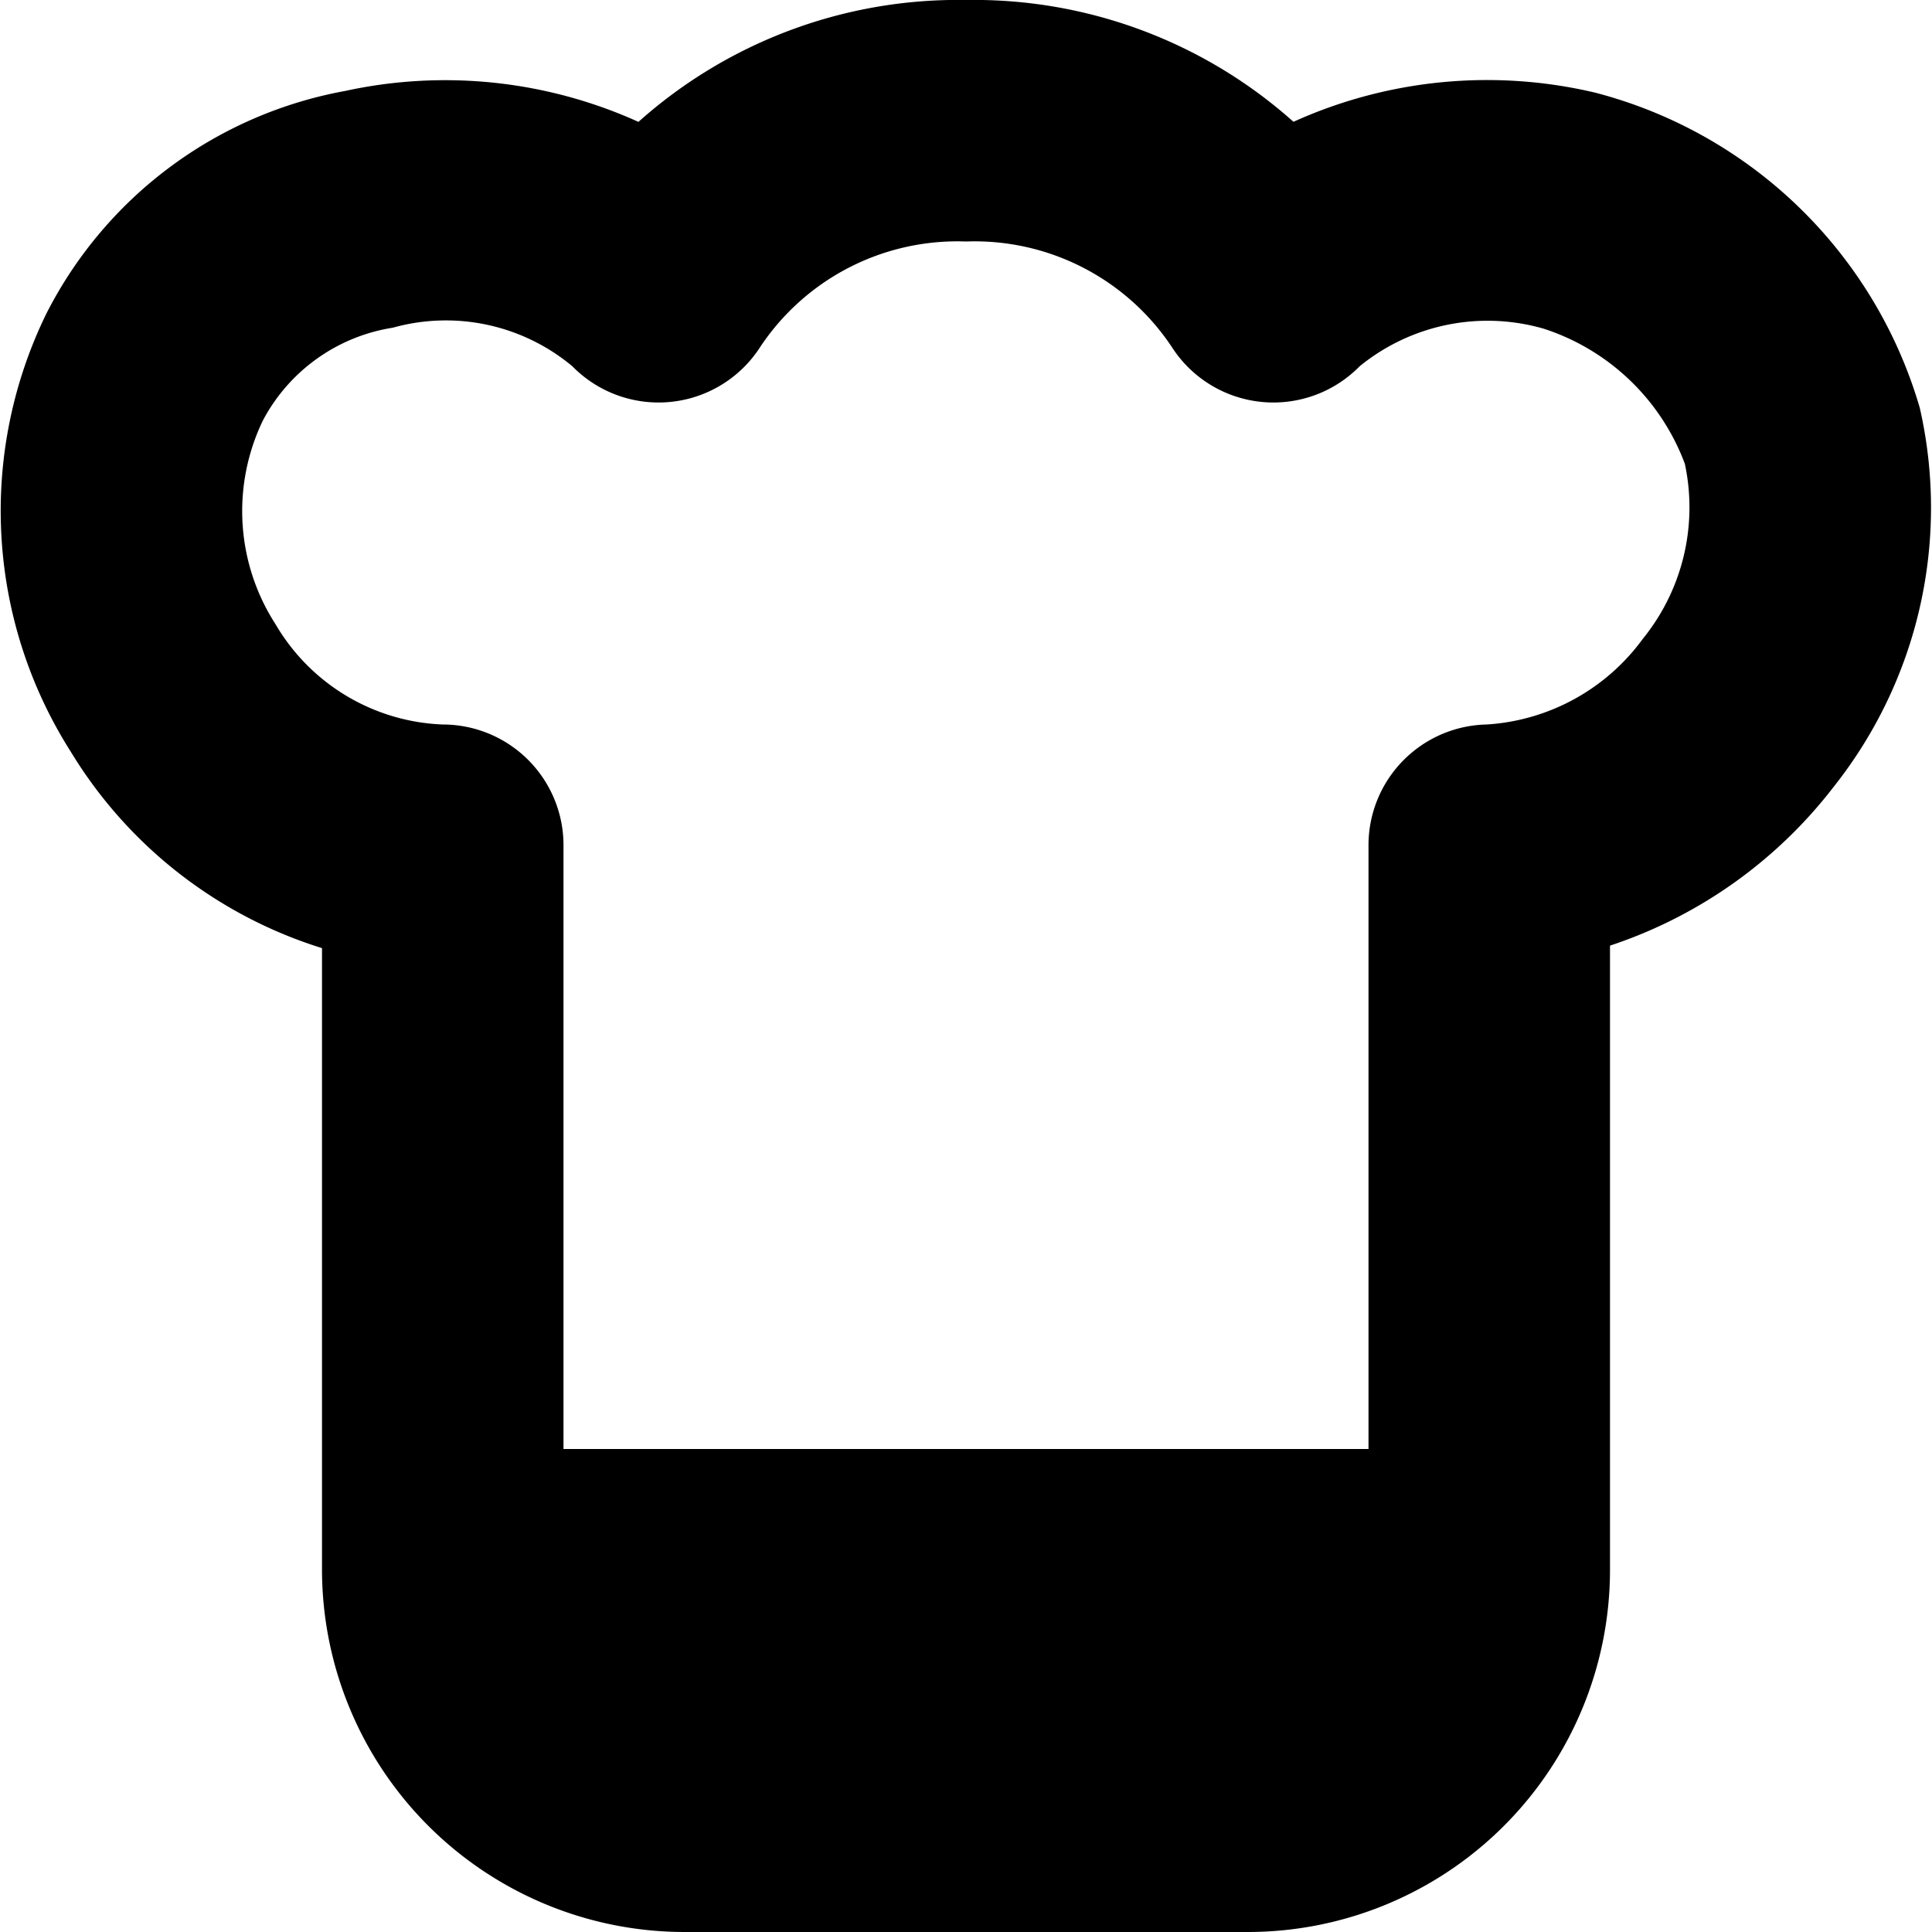
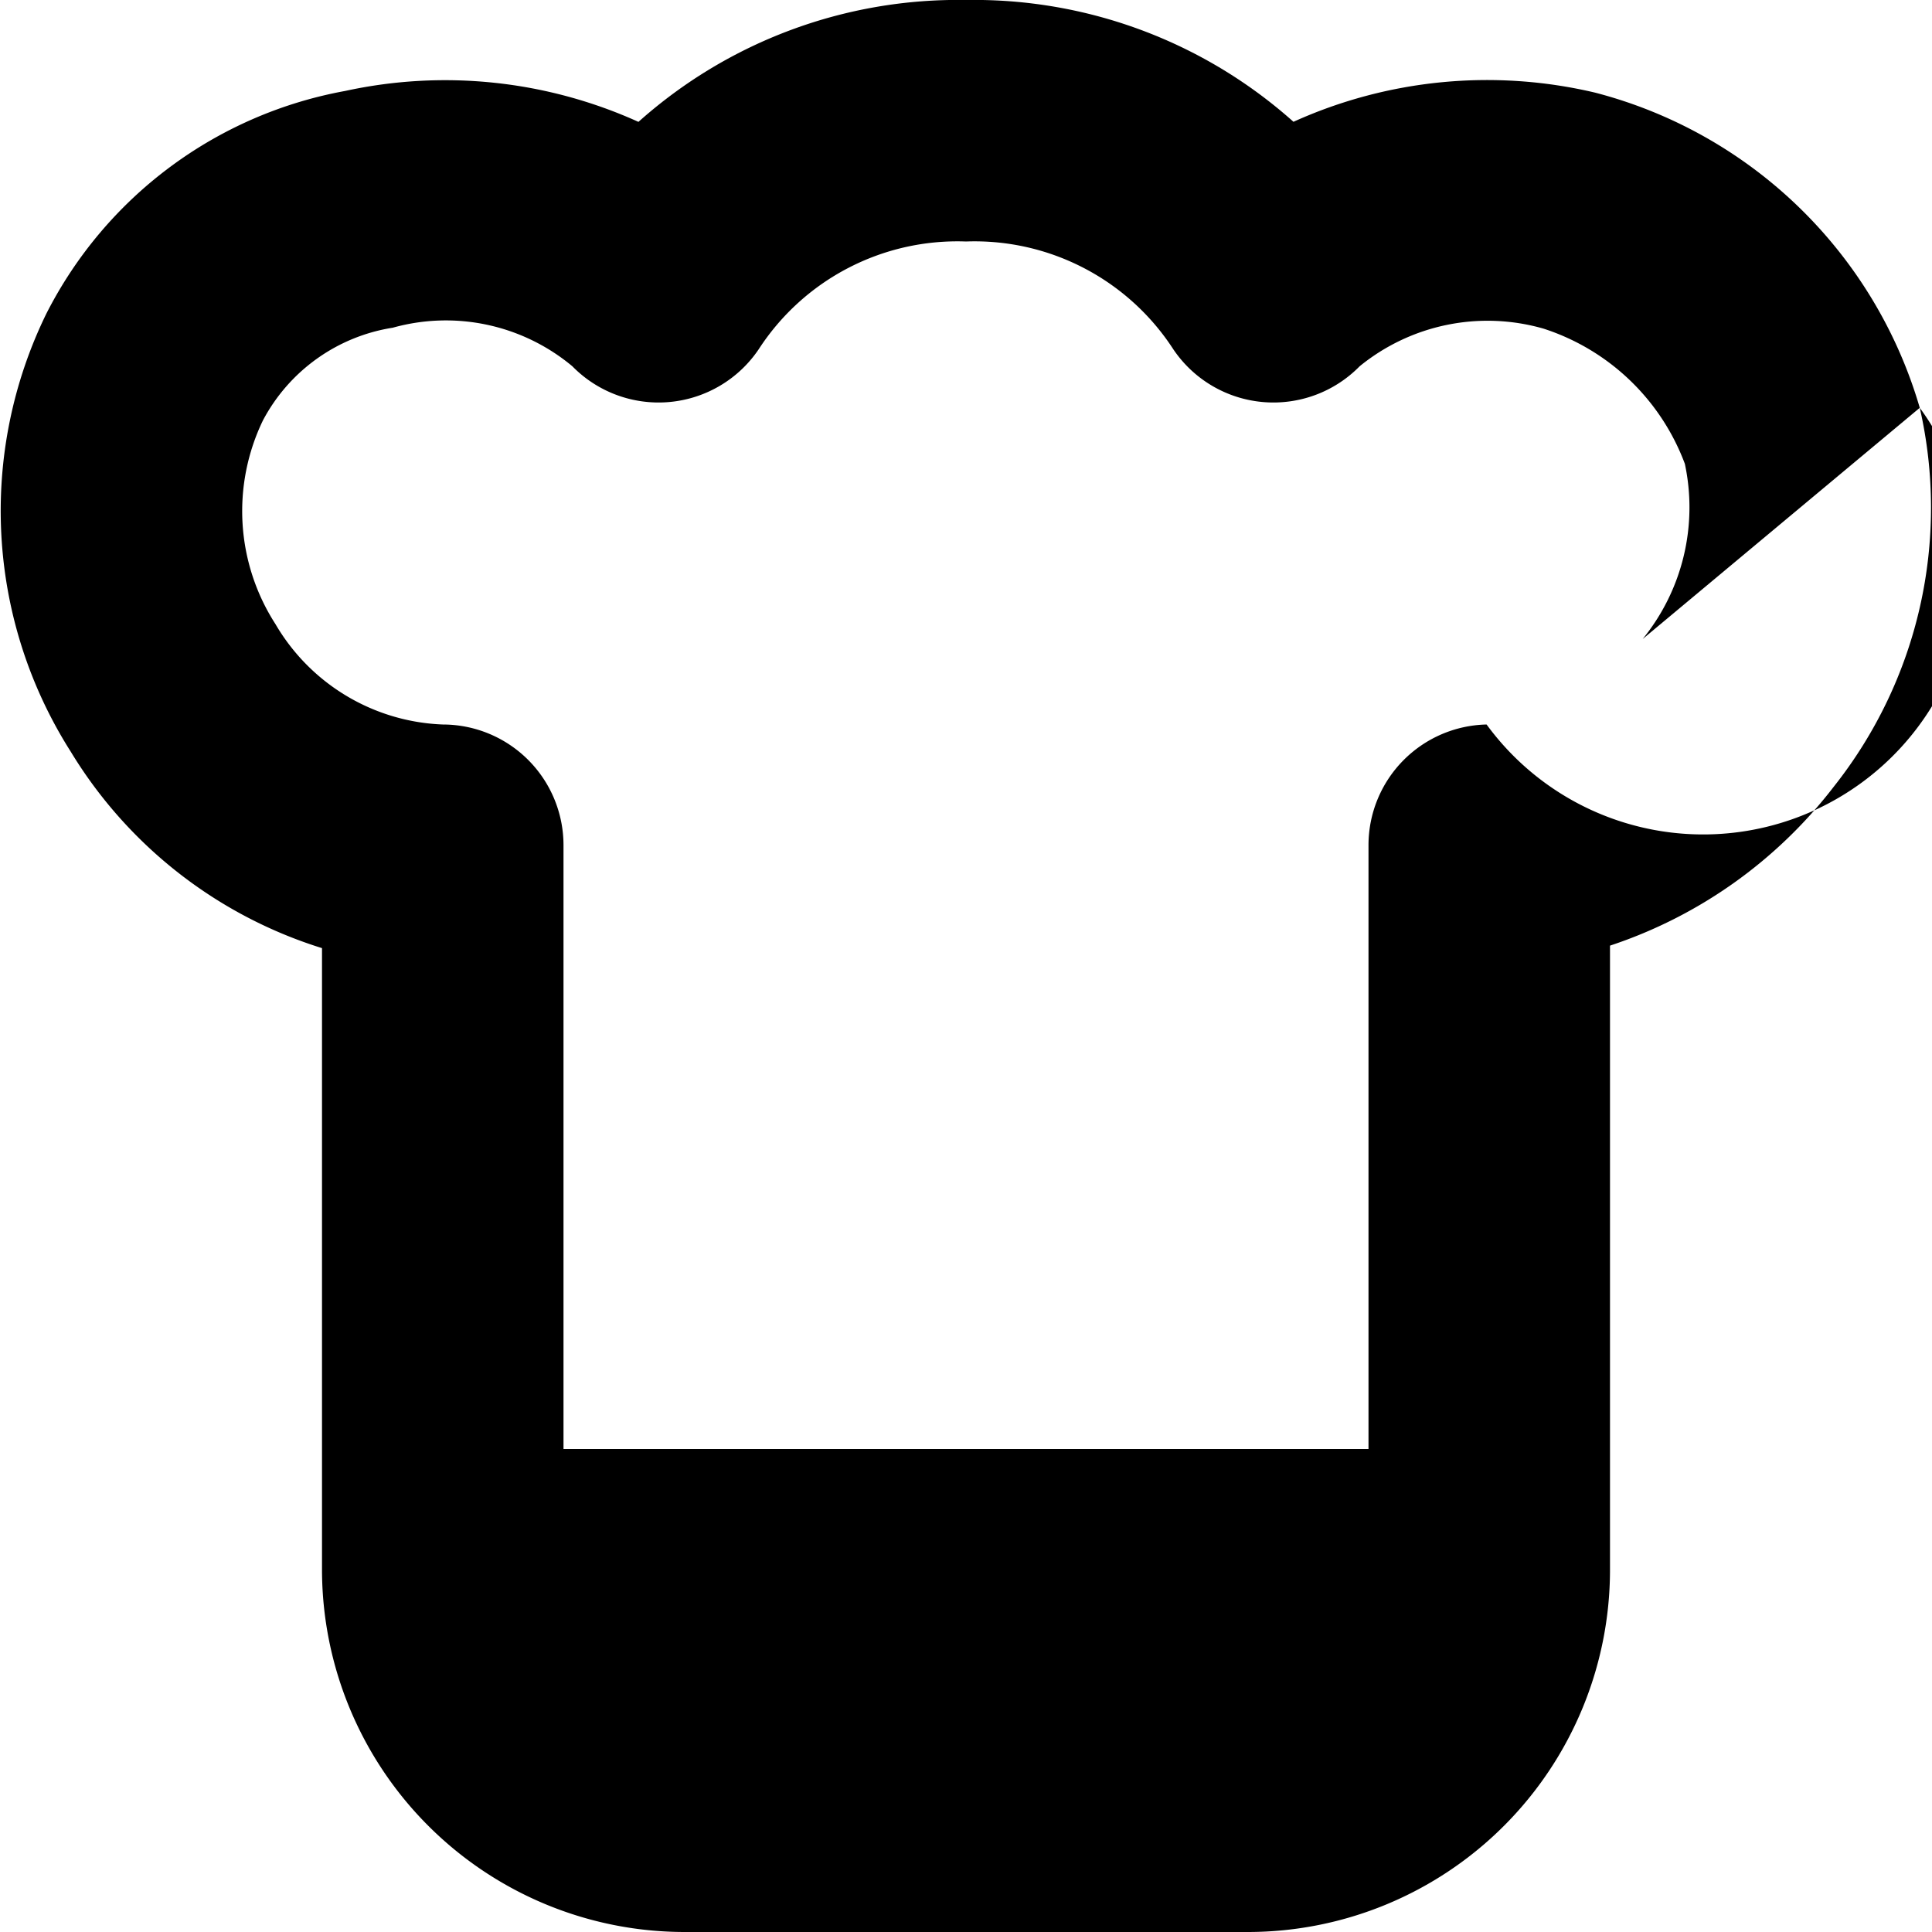
<svg xmlns="http://www.w3.org/2000/svg" id="Layer_1" data-name="Layer 1" viewBox="0 0 24 24" width="512" height="512">
-   <path d="M23.848,5.066a5.691,5.691,0,0,0-4.032-3.915,5.836,5.836,0,0,0-3.748.362A5.957,5.957,0,0,0,12,0,5.956,5.956,0,0,0,7.931,1.514,5.828,5.828,0,0,0,4.287,1.13,5.21,5.21,0,0,0,.578,3.892a5.576,5.576,0,0,0,.3,5.444A5.6,5.6,0,0,0,4,11.778V19.5A4.506,4.506,0,0,0,8.5,24l7,0A4.5,4.5,0,0,0,20,19.5V11.747a5.808,5.808,0,0,0,2.781-1.976A5.576,5.576,0,0,0,23.848,5.066ZM20.406,7.938A2.6,2.6,0,0,1,18.467,9,1.5,1.5,0,0,0,17,10.5V18H7V10.5A1.5,1.5,0,0,0,5.5,9,2.519,2.519,0,0,1,3.422,7.753a2.591,2.591,0,0,1-.155-2.532,2.213,2.213,0,0,1,1.612-1.15A2.451,2.451,0,0,1,7.11,4.55a1.5,1.5,0,0,0,2.314-.21A2.941,2.941,0,0,1,12,3a2.941,2.941,0,0,1,2.576,1.34,1.5,1.5,0,0,0,2.314.21,2.516,2.516,0,0,1,2.286-.467h0A2.791,2.791,0,0,1,20.93,5.762,2.592,2.592,0,0,1,20.406,7.938Z" />
+   <path d="M23.848,5.066a5.691,5.691,0,0,0-4.032-3.915,5.836,5.836,0,0,0-3.748.362A5.957,5.957,0,0,0,12,0,5.956,5.956,0,0,0,7.931,1.514,5.828,5.828,0,0,0,4.287,1.13,5.21,5.21,0,0,0,.578,3.892a5.576,5.576,0,0,0,.3,5.444A5.6,5.6,0,0,0,4,11.778V19.5A4.506,4.506,0,0,0,8.5,24l7,0A4.5,4.5,0,0,0,20,19.5V11.747a5.808,5.808,0,0,0,2.781-1.976A5.576,5.576,0,0,0,23.848,5.066ZA2.6,2.6,0,0,1,18.467,9,1.5,1.5,0,0,0,17,10.5V18H7V10.5A1.5,1.5,0,0,0,5.5,9,2.519,2.519,0,0,1,3.422,7.753a2.591,2.591,0,0,1-.155-2.532,2.213,2.213,0,0,1,1.612-1.15A2.451,2.451,0,0,1,7.11,4.55a1.5,1.5,0,0,0,2.314-.21A2.941,2.941,0,0,1,12,3a2.941,2.941,0,0,1,2.576,1.34,1.5,1.5,0,0,0,2.314.21,2.516,2.516,0,0,1,2.286-.467h0A2.791,2.791,0,0,1,20.93,5.762,2.592,2.592,0,0,1,20.406,7.938Z" />
</svg>